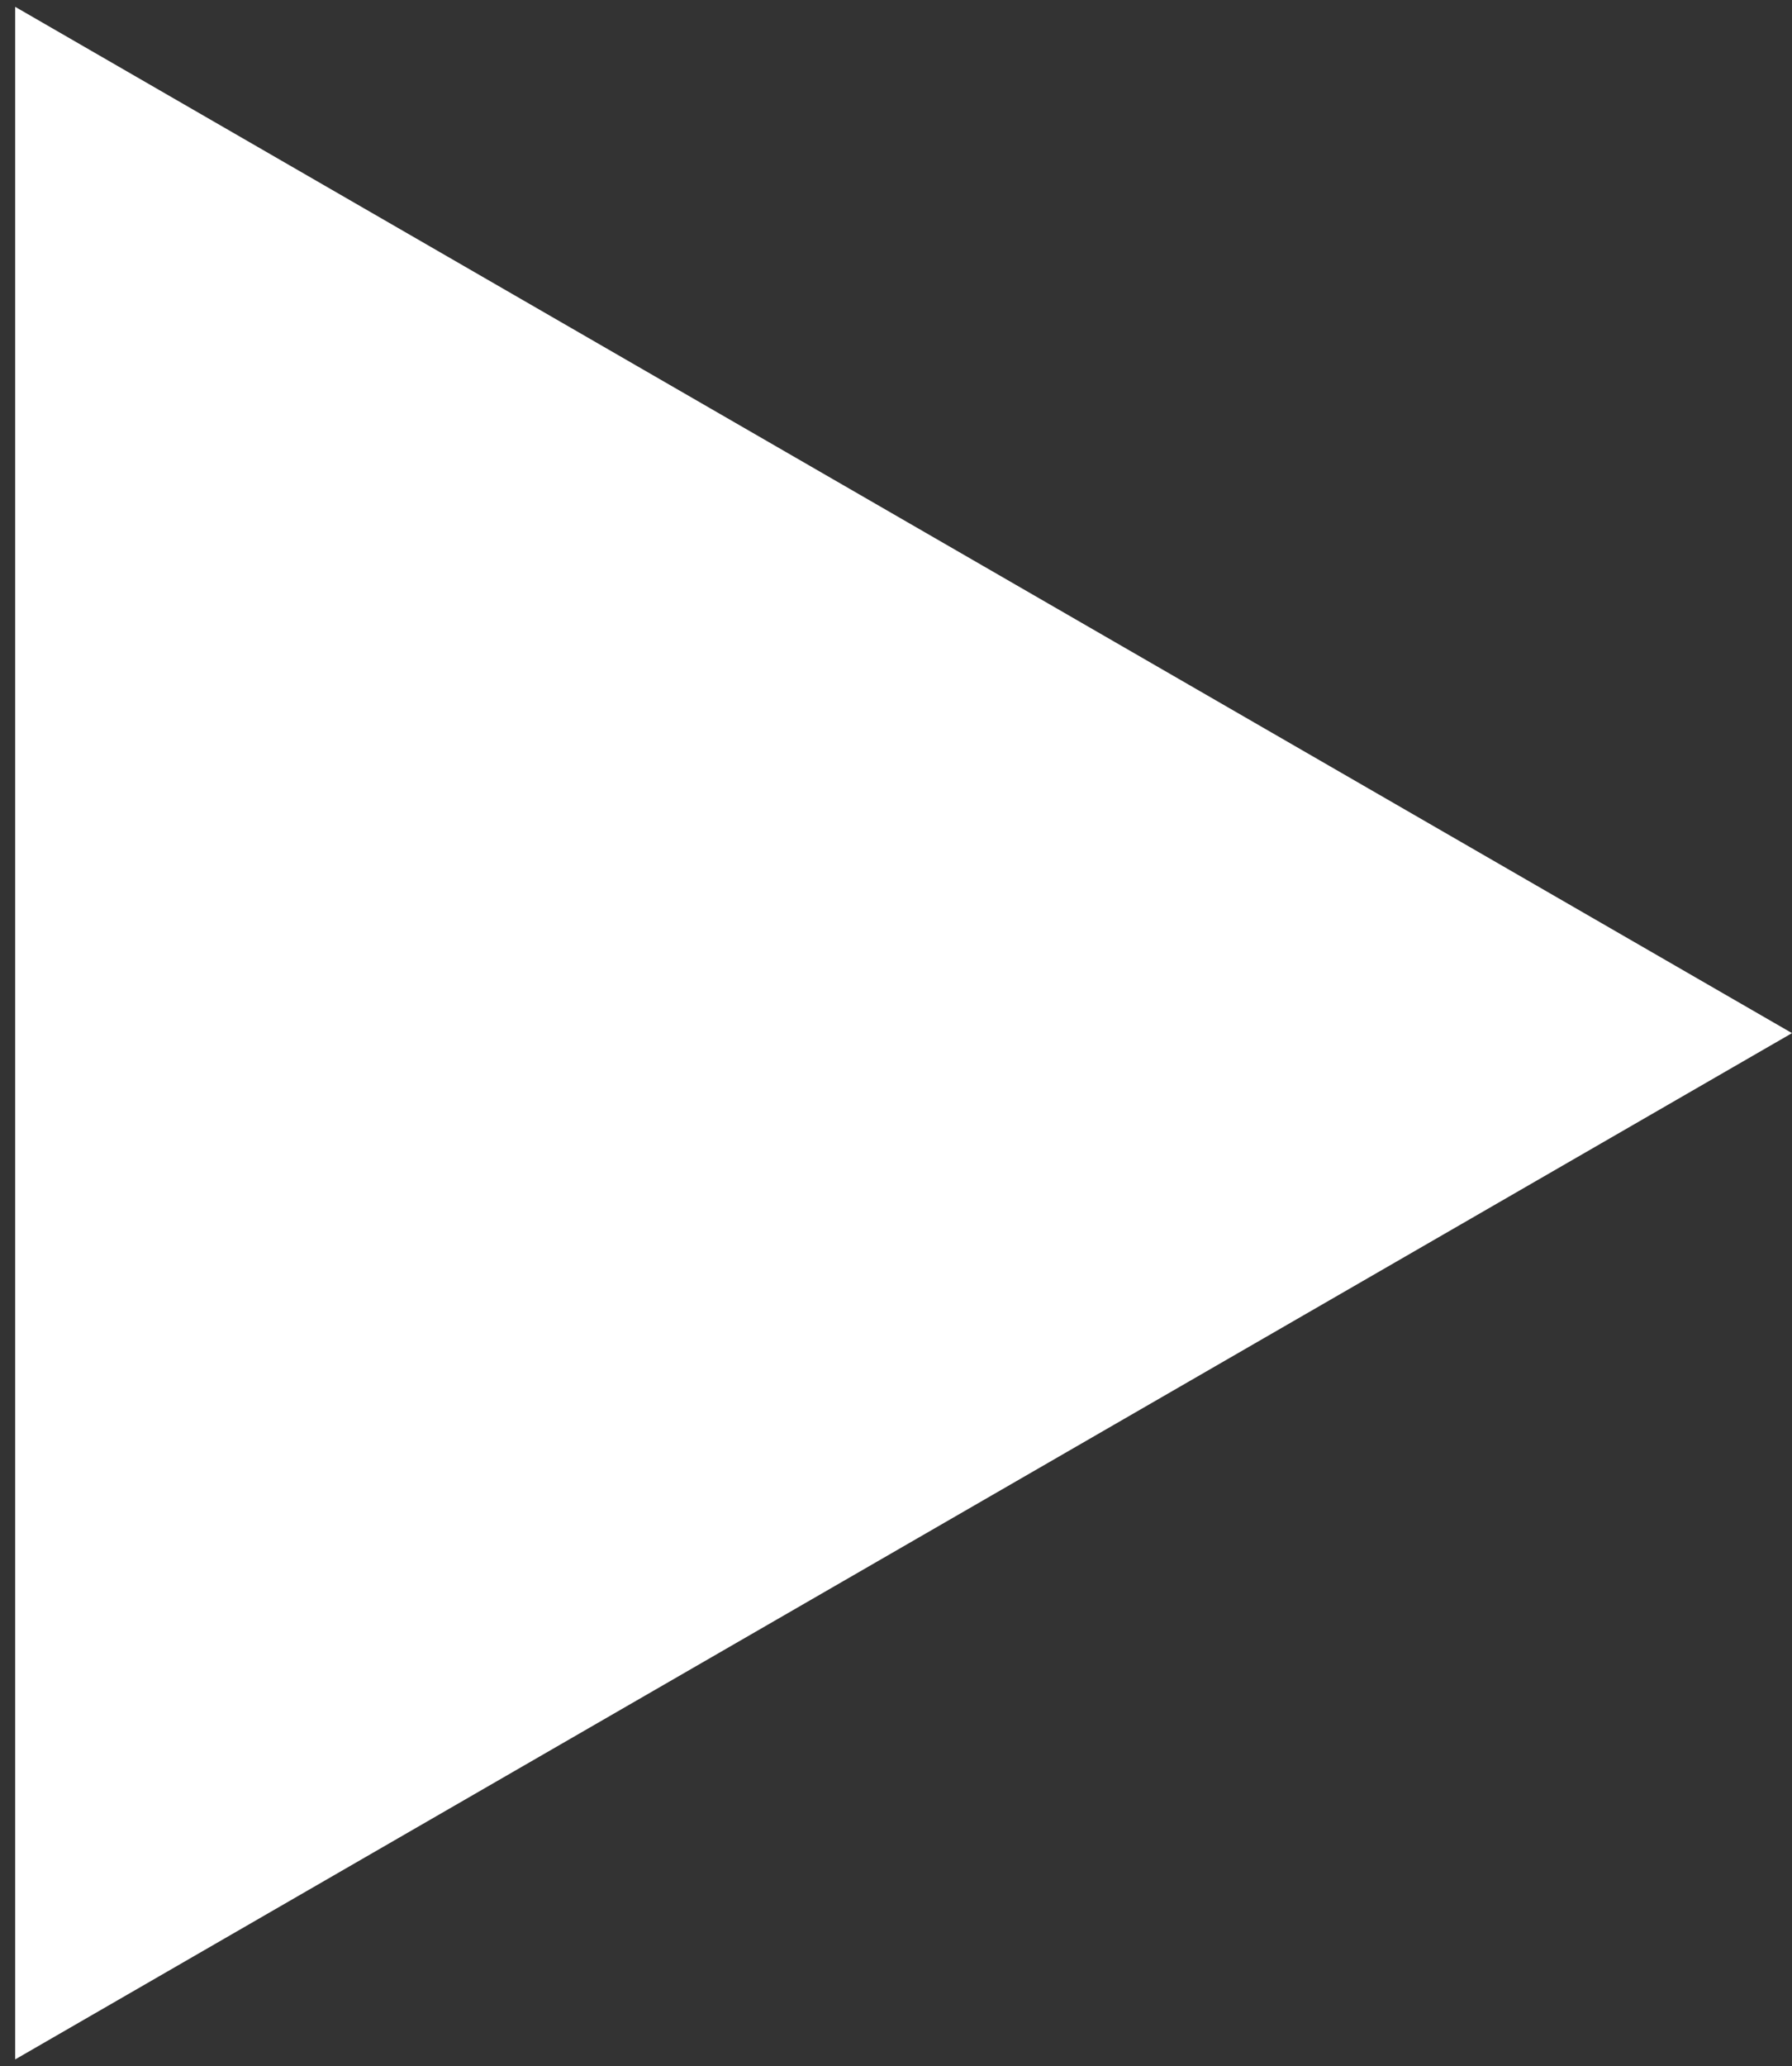
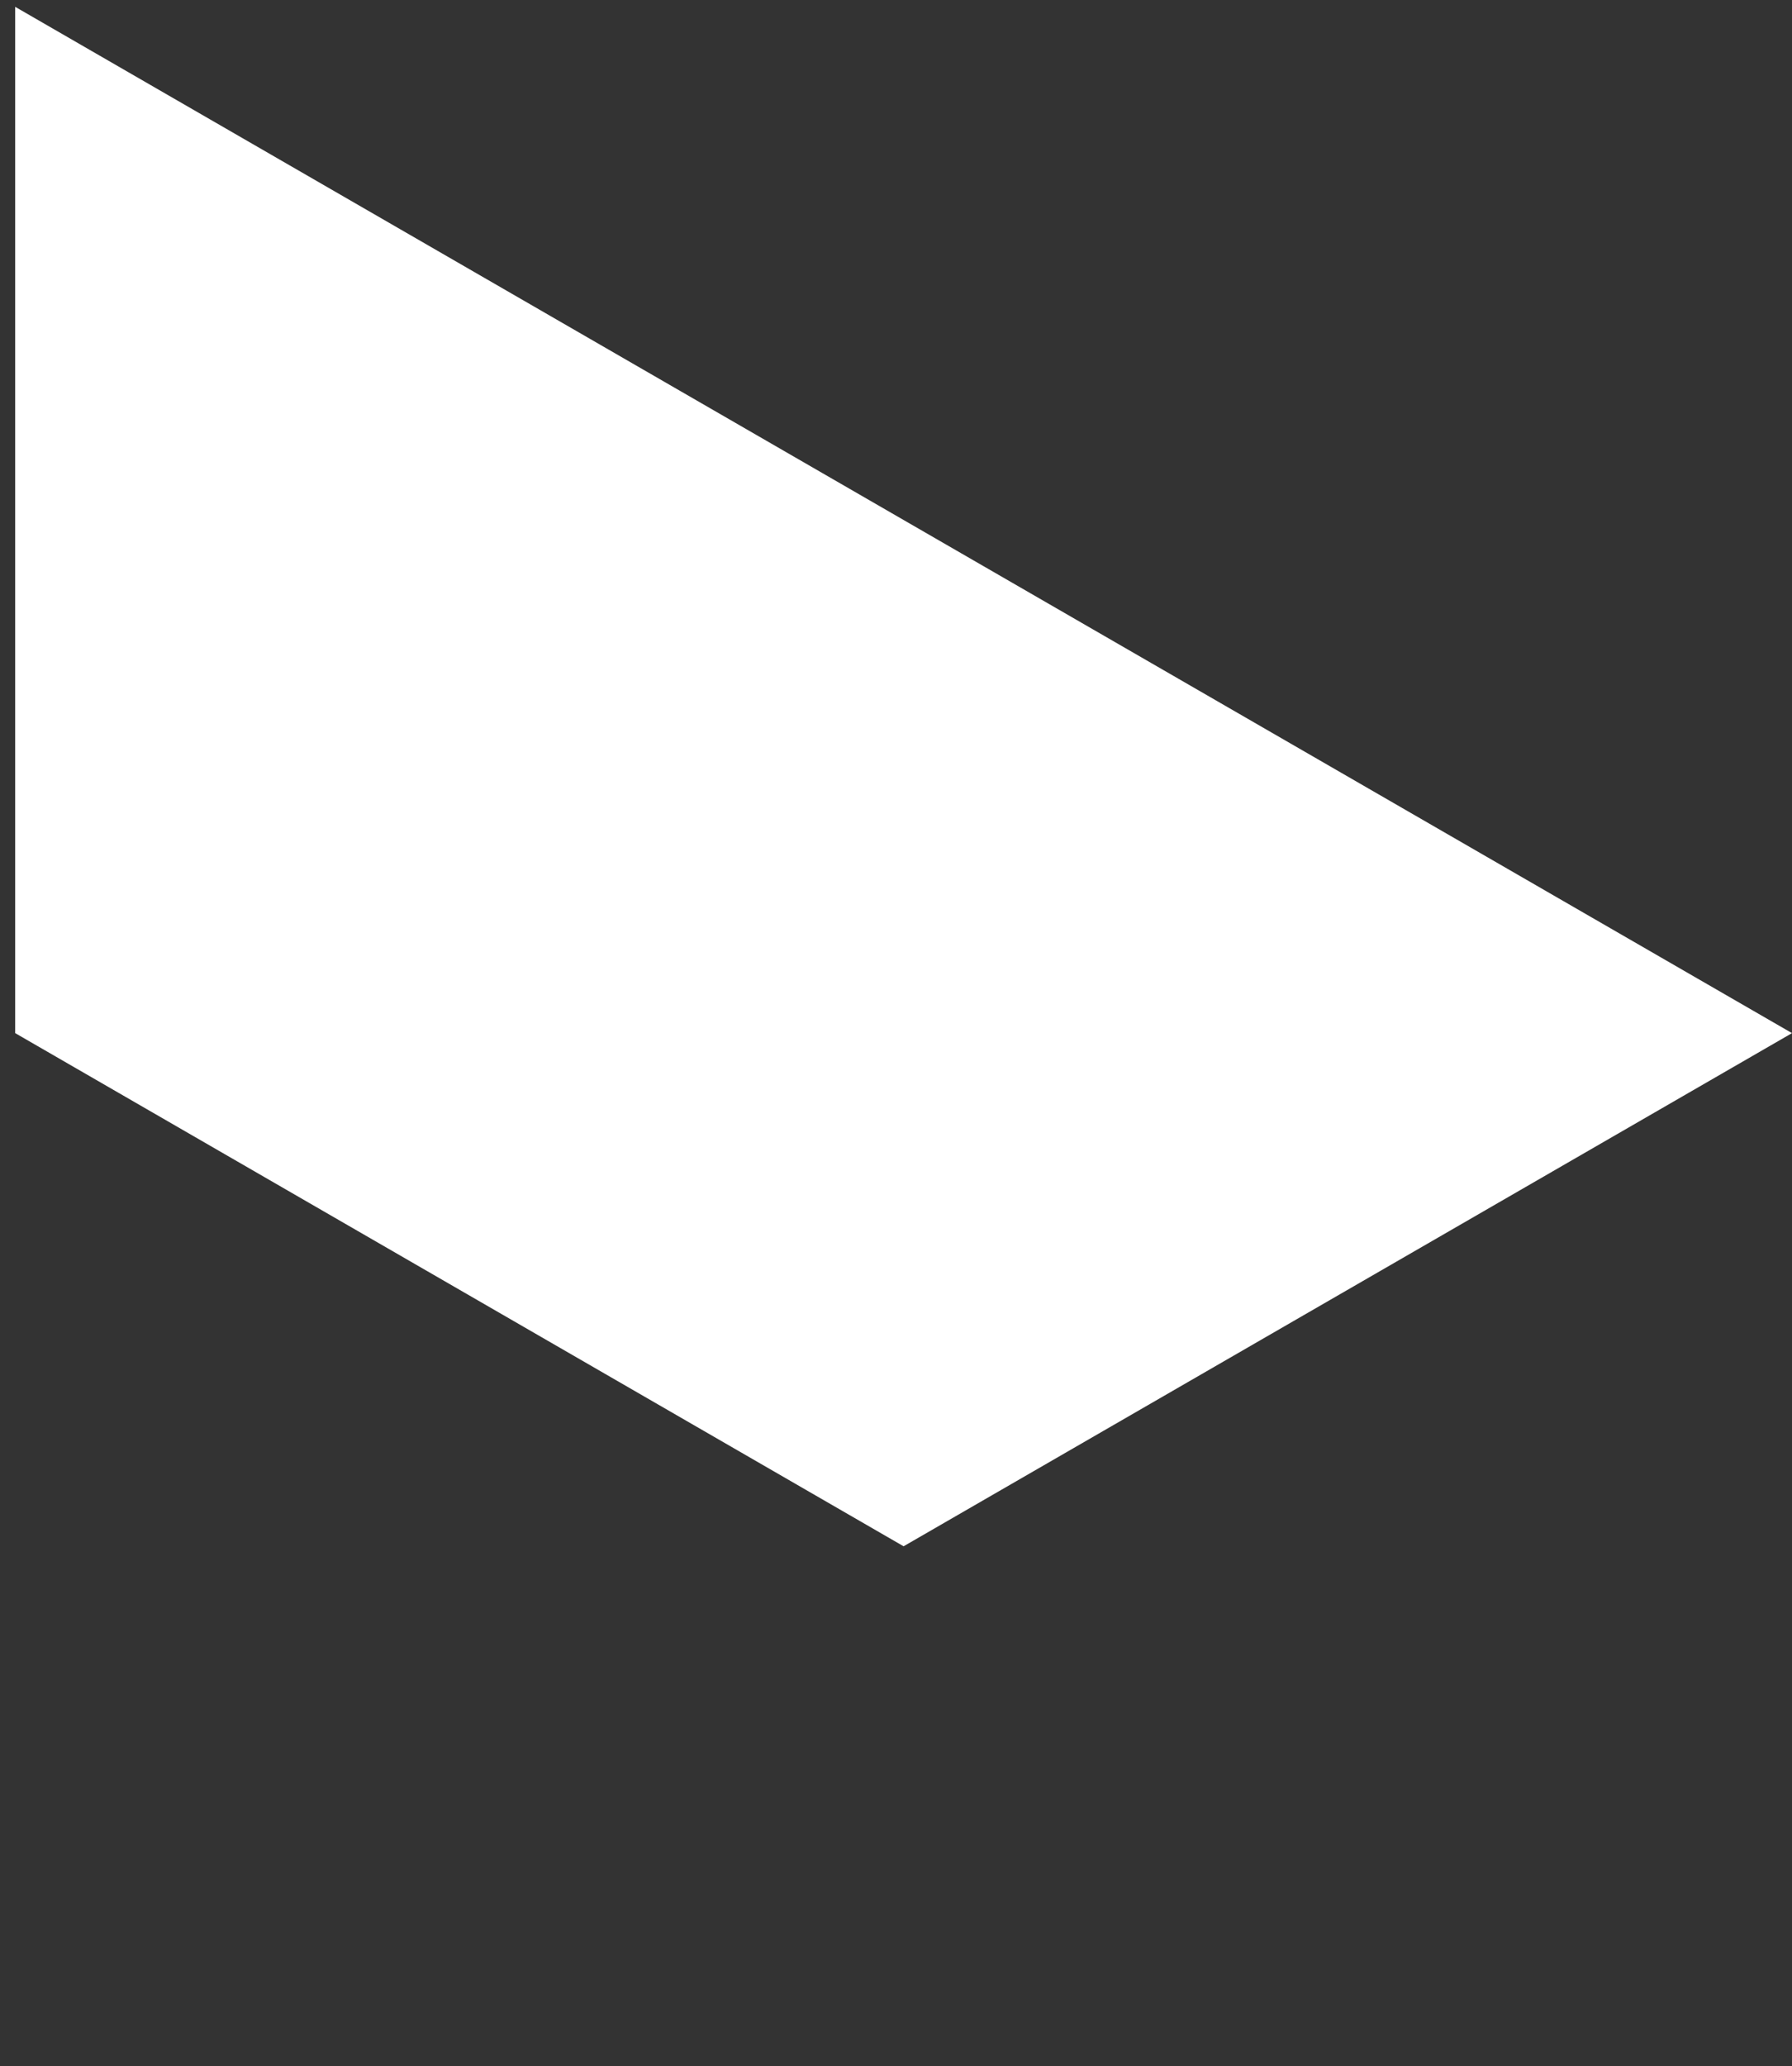
<svg xmlns="http://www.w3.org/2000/svg" width="59" height="68" viewBox="0 0 59 68" fill="none">
  <rect x="0" y="0" width="59" height="68" fill="#333333" stroke="none" />
-   <path d="M0.5 34V0.225L29.75 17.113L59 34L29.75 50.888L0.5 67.775L0.5 34Z" fill="white" />
+   <path d="M0.5 34V0.225L29.75 17.113L59 34L29.75 50.888L0.5 34Z" fill="white" />
</svg>